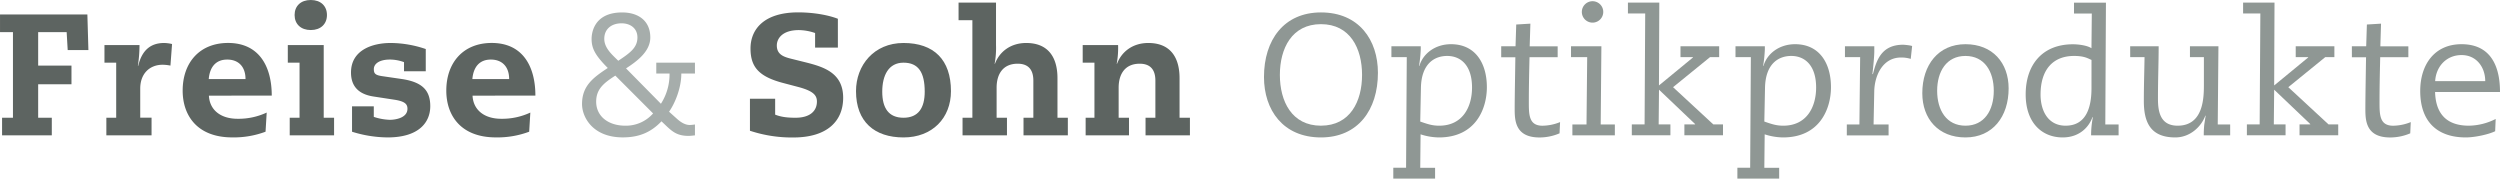
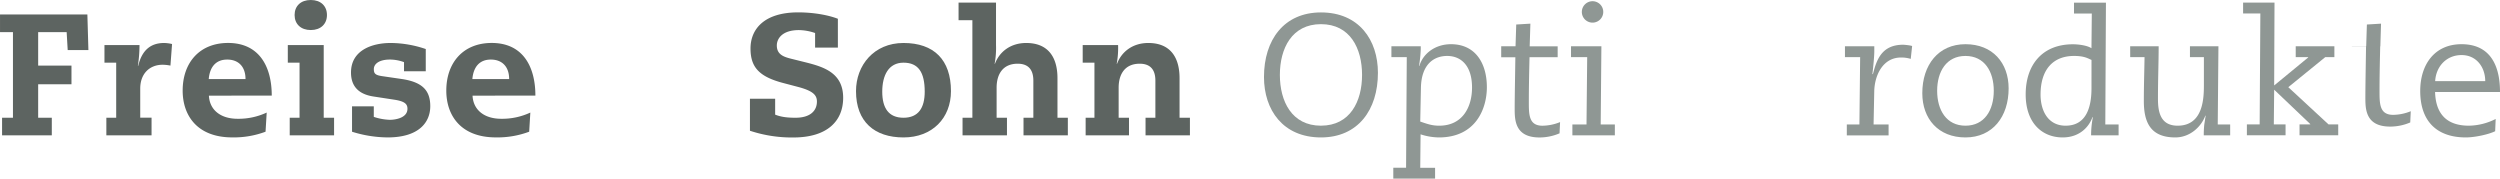
<svg xmlns="http://www.w3.org/2000/svg" id="Ebene_1" data-name="Ebene 1" width="1545.31" height="110.46" viewBox="0 0 1545.31 110.46">
  <title>freise-schriftzug</title>
  <path d="M311.54,240.44H293.93v20.7h20.59v11.53H293.93v20.7h8.43v10.89H271.62V293.37h6.73V240.44h-8V229.55h54l.64,22h-12.8Z" transform="translate(-270.34 -220.59)" style="fill: #5d6461" />
  <path d="M342.16,259.33h-7.25V248.44h21.66a84.93,84.93,0,0,1-1,12.81h.21c2.25-9.39,7.47-14.09,16-14.09a23.69,23.69,0,0,1,4.91.64l-1,13.34a25.45,25.45,0,0,0-4.8-.53c-8.11,0-13.87,5.55-13.87,14.73v18h7v10.89H336.08V293.37h6.08Z" transform="translate(-270.34 -220.59)" style="fill: #5d6461" />
  <path d="M399.47,279.71c.43,8.86,7.26,14.3,17.72,14.3a41.11,41.11,0,0,0,18-3.84L434.48,302a55.82,55.82,0,0,1-20.6,3.52c-21.56,0-30.63-13.45-30.63-28.92,0-17.4,10.57-29.46,28.07-29.46,19.21,0,27,14.52,27,32.55Zm22.63-10.24c0-7.69-4.38-12.06-11.31-12.06s-10.78,4.48-11.42,12.06Z" transform="translate(-270.34 -220.59)" style="fill: #5d6461" />
  <g>
    <path d="M455.5,259.33h-7.26V248.44h22.2v44.93h6.4v10.89H449.42V293.37h6.08Zm6.94-38.74c6.19,0,10,3.73,10,9.28s-3.84,9.29-10,9.29-10-3.74-10-9.29S456.25,220.59,462.44,220.59Z" transform="translate(-270.34 -220.59)" style="fill: #5d6461" />
    <path d="M520.07,259a25.6,25.6,0,0,0-8.65-1.6c-6.83,0-10,2.77-10,5.87,0,2.66.75,3.73,5,4.37l11.73,1.71c12.81,1.81,18.15,6.72,18.15,16.86,0,9.93-6.94,19.32-26.36,19.32a74.81,74.81,0,0,1-22-3.52V286.33h13.45v6.51a35,35,0,0,0,9.92,1.81c3.1,0,10.89-1,10.89-6.83,0-3.09-1.92-4.69-8.43-5.65l-12.59-1.93c-9.72-1.49-13.88-6.83-13.88-14.83,0-13.77,13-18.25,24.55-18.25a68.21,68.21,0,0,1,21.66,3.74v13.76H520.07Z" transform="translate(-270.34 -220.59)" style="fill: #5d6461" />
    <path d="M562.43,279.71c.43,8.86,7.26,14.3,17.72,14.3a41.11,41.11,0,0,0,18-3.84L597.44,302a55.82,55.82,0,0,1-20.6,3.52c-21.56,0-30.63-13.45-30.63-28.92,0-17.4,10.57-29.46,28.07-29.46,19.21,0,27,14.52,27,32.55Zm22.63-10.24c0-7.69-4.38-12.06-11.32-12.06s-10.77,4.48-11.42,12.06Z" transform="translate(-270.34 -220.59)" style="fill: #5d6461" />
  </g>
-   <path d="M678.87,284.73a33.61,33.61,0,0,0,5.33-18.68H676v-6.72h23.91v6.72h-8.43c0,9.29-4.16,18.78-7.58,23.59l5.12,4.59c3,2.66,5.55,3.62,7.69,3.62a26.42,26.42,0,0,0,3.2-.32v6.73c-1.07.1-2.56.32-4.06.32-8.21,0-11-3.74-16.64-9-6.73,7.05-14.2,9.93-23.91,9.93-18.57,0-25.19-12.49-25.19-20.6,0-11.53,7.26-16.54,15.91-22.3-8-8-10-12.28-10-18,0-2.24.54-16.33,18.89-16.33,9.82,0,17.4,5,17.4,15.48,0,8.75-8.43,14.83-15,19.1Zm-28.18-17.4c-7.15,4.59-11.84,8.33-11.84,16.12,0,9,7.47,14.83,18,14.83a22.28,22.28,0,0,0,17.18-7.58Zm13.66-23.58c0-5.77-4.48-8.75-9.82-8.75-6.08,0-10.67,3.41-10.67,9.6,0,5.76,5,9.93,8.65,13.55C659.55,253.46,664.35,250.15,664.35,243.75Z" transform="translate(-270.34 -220.59)" style="fill: #a6adab" />
  <g>
    <path d="M774.17,241a31.8,31.8,0,0,0-10-1.81c-10.35,0-13.66,5.33-13.66,9.5,0,5.44,3.95,7,8.86,8.21l9,2.24c11,2.78,23.15,6.41,23.15,21.88,0,14.2-9.6,24.55-30.84,24.55a82.34,82.34,0,0,1-26.78-4.16V281.63h15.58v9.82c4,1.6,8.21,1.92,12.59,1.92,9.18,0,13.23-4.37,13.23-10,0-3.84-2.13-6.62-12.16-9.18L754.85,272c-15.37-3.95-20.6-9.93-20.6-21.45,0-11.85,8.33-22.31,29.46-22.31,9.07,0,18.14,1.5,24.54,3.95V250H774.17Z" transform="translate(-270.34 -220.59)" style="fill: #5d6461" />
    <path d="M828.81,247.16c18.78,0,29.34,10.35,29.34,29.78,0,16.64-11.52,28.6-29.34,28.6s-29.35-9.61-29.35-28.6C799.46,260.93,810.56,247.16,828.81,247.16Zm0,46.21c9.17,0,13.12-6.08,13.12-16.11,0-12-3.95-17.93-13.12-17.93s-13.13,7.79-13.13,17.93S819.63,293.37,828.81,293.37Z" transform="translate(-270.34 -220.59)" style="fill: #5d6461" />
  </g>
  <g>
    <path d="M871.39,233.07h-8.54V222.19H886v26.25a53.72,53.72,0,0,1-.85,11.53h.21c2.77-7.37,9.6-12.81,19.32-12.81,13.23,0,19.31,8.43,19.31,21.77v24.44h6.41v10.89H903V293.37h6.08V270.43c0-7.69-4-10.46-9.71-10.46-9.07,0-13,6.4-13,14.83v18.57h6.4v10.89H865.31V293.37h6.08Z" transform="translate(-270.34 -220.59)" style="fill: #5d6461" />
    <path d="M946.84,259.33h-7.26V248.44h21.88a53.72,53.72,0,0,1-.85,11.53h.21c2.78-7.37,9.61-12.81,19.32-12.81,13.23,0,19.31,8.43,19.31,21.77v24.44h6.41v10.89H978.43V293.37h6.08V270.43c0-7.69-4-10.46-9.71-10.46-9.07,0-13,6.4-13,14.83v18.57h6.4v10.89H941.4V293.37h5.44Z" transform="translate(-270.34 -220.59)" style="fill: #5d6461" />
  </g>
  <g>
    <path d="M1086.86,228.27c23.47,0,35.21,17,35.21,37.35,0,22.95-12.38,39.92-35.21,39.92-23.48,0-35.22-17-35.22-37.35C1051.64,245.24,1064,228.27,1086.86,228.27Zm0,70c18,0,25.4-15,25.4-31.38s-7.37-31.37-25.4-31.37-25.4,15.05-25.4,31.37S1068.82,298.28,1086.86,298.28Z" transform="translate(-270.34 -220.59)" style="fill: #8f9794" />
    <path d="M1139.9,255.91h-9.5v-6.72h18.14v1.92a80.9,80.9,0,0,1-1.07,10.25h.22c2.24-7.69,9.81-13.45,19.53-13.45,15.26,0,22.19,12,22.19,26.57,0,13.13-6.72,31.06-29.66,31.06a37.71,37.71,0,0,1-11.32-1.92l-.21,20.7h9.18V331h-25.83v-6.72h7.9Zm8.32,39.81c4.91,1.71,7.58,2.56,11.74,2.56,14.51,0,20.28-11.63,20.28-23.58,0-13.56-6.83-19.53-15.37-19.53-7.79,0-15.9,4.69-16.22,19.63Z" transform="translate(-270.34 -220.59)" style="fill: #8f9794" />
  </g>
  <g>
    <path d="M1198.27,249.19h8.86l.43-13.45,8.75-.53-.43,14h17.29v6.72h-17.4c-.21,9.18-.42,18.47-.42,27.64,0,7.9,0,14.73,8.43,14.73a29.75,29.75,0,0,0,10.88-2.24l-.32,6.94a31.45,31.45,0,0,1-12.38,2.56c-15.36,0-15.36-11-15.36-18,0-6.72.32-23.58.42-31.59h-8.75Z" transform="translate(-270.34 -220.59)" style="fill: #8f9794" />
    <path d="M1251.42,255.91h-10v-6.72h18.78l-.43,48.34h8.75v6.73h-26.25v-6.73H1251Zm3.31-34.57a6.62,6.62,0,1,1-6.62,6.61A6.64,6.64,0,0,1,1254.73,221.34Z" transform="translate(-270.34 -220.59)" style="fill: #8f9794" />
-     <path d="M1287.28,228.91H1276.6v-6.72H1296l-.22,51.22,21-17.28v-.22h-7.69v-6.72h23.91v6.72h-5.66l-22.84,18.57,24.87,23h6v6.73H1311.5v-6.73h6.62v-.21l-22.31-21.24-.21,21.45h7.26v6.73H1279v-6.73h7.9Z" transform="translate(-270.34 -220.59)" style="fill: #8f9794" />
  </g>
-   <path d="M1352.59,255.91h-9.5v-6.72h18.14v1.92a82.77,82.77,0,0,1-1.06,10.25h.21c2.24-7.69,9.82-13.45,19.53-13.45,15.26,0,22.2,12,22.2,26.57,0,13.13-6.73,31.06-29.67,31.06a37.64,37.64,0,0,1-11.31-1.92l-.22,20.7h9.18V331h-25.83v-6.72h7.9Zm8.32,39.81c4.91,1.71,7.58,2.56,11.74,2.56,14.52,0,20.28-11.63,20.28-23.58,0-13.56-6.83-19.53-15.37-19.53-7.79,0-15.9,4.69-16.22,19.63Z" transform="translate(-270.34 -220.59)" style="fill: #8f9794" />
  <path d="M1420.14,255.91h-9.39v-6.72h18.14v3c0,3.2-.64,9.71-1.17,14.19h.32c2.13-8.11,5-18.14,18.68-18.14.74,0,5.12.43,5.55.85l-.86,7.9a19.73,19.73,0,0,0-6-.85c-11.32,0-16.33,11.1-16.55,20.81l-.42,20.59h9.28v6.73h-25.82v-6.73h7.79Z" transform="translate(-270.34 -220.59)" style="fill: #8f9794" />
  <g>
    <path d="M1485.24,247.91c16.76,0,26.68,11.52,26.68,27.32,0,17.5-9.92,30.31-26.68,30.31s-26.68-11.53-26.68-27.32C1458.56,260.71,1468.49,247.91,1485.24,247.91Zm0,50.37c11.74,0,17.5-9.6,17.5-21.56s-5.76-21.55-17.5-21.55-17.5,9.6-17.5,21.55S1473.5,298.28,1485.24,298.28Z" transform="translate(-270.34 -220.59)" style="fill: #8f9794" />
    <path d="M1571.68,297.53h8.22v6.73h-17a58.34,58.34,0,0,1,1.07-11.1l-.21-.22c-1.92,5.55-7.47,12.6-18.47,12.6-12.59,0-22.83-8.86-22.83-26.58,0-18.14,10.13-31,29.24-31,3.2,0,8.75.64,11.42,2.45l.21-21.45h-11v-6.72h19.74Zm-8.53-39.91c-2-.75-4.06-2.45-10.78-2.45-13,0-20.71,8.43-20.71,23.9,0,10.25,4.81,19.21,15.48,19.21,13.34,0,16-12.38,16-23.16Z" transform="translate(-270.34 -220.59)" style="fill: #8f9794" />
  </g>
  <path d="M1587.05,249.19h17.61c0,10-.43,20-.43,32.55,0,8,1.5,16.54,12.17,16.54,16,0,16.22-17.39,16.22-25.29V255.91H1624v-6.72h17.61l-.43,48.34h7.68v6.73h-16.32a60.68,60.68,0,0,1,.31-6.62l.86-5.55h-.21c-2.35,6.51-9.18,13.45-18.57,13.45-15.8,0-19.43-10-19.43-22.52,0-10,.32-18.57.43-27.11h-8.86Z" transform="translate(-270.34 -220.59)" style="fill: #8f9794" />
  <path d="M1667.52,228.91h-10.67v-6.72h19.42l-.21,51.22,21-17.28v-.22h-7.68v-6.72h23.9v6.72h-5.65l-22.84,18.57,24.86,23h6v6.73h-23.91v-6.73h6.62v-.21l-22.3-21.24-.22,21.45h7.26v6.73h-23.91v-6.73h7.9Z" transform="translate(-270.34 -220.59)" style="fill: #8f9794" />
-   <path d="M1724.08,249.19h8.86l.43-13.45,8.75-.53-.43,14H1759v6.72h-17.4c-.21,9.18-.42,18.47-.42,27.64,0,7.9,0,14.73,8.43,14.73a29.8,29.8,0,0,0,10.88-2.24l-.32,6.94a31.49,31.49,0,0,1-12.38,2.56c-15.36,0-15.36-11-15.36-18,0-6.72.31-23.58.42-31.59h-8.75Z" transform="translate(-270.34 -220.59)" style="fill: #8f9794" />
+   <path d="M1724.08,249.19h8.86l.43-13.45,8.75-.53-.43,14H1759h-17.4c-.21,9.18-.42,18.47-.42,27.64,0,7.9,0,14.73,8.43,14.73a29.8,29.8,0,0,0,10.88-2.24l-.32,6.94a31.49,31.49,0,0,1-12.38,2.56c-15.36,0-15.36-11-15.36-18,0-6.72.31-23.58.42-31.59h-8.75Z" transform="translate(-270.34 -220.59)" style="fill: #8f9794" />
  <path d="M1775.52,277.47c.32,11.31,5.23,20.81,20.92,20.81a37.52,37.52,0,0,0,16.54-4.16l-.32,7.58c-4.06,2-12.59,3.84-18.14,3.84-17.4,0-28.18-9.5-28.18-28.71,0-16.22,8.75-28.92,25.51-28.92,21.77,0,23.8,19.74,23.8,29.56Zm31-6.72c0-8.65-5.44-16.12-14.62-16.12-9.39,0-15.8,7.05-16.33,16.12Z" transform="translate(-270.34 -220.59)" style="fill: #8f9794" />
</svg>